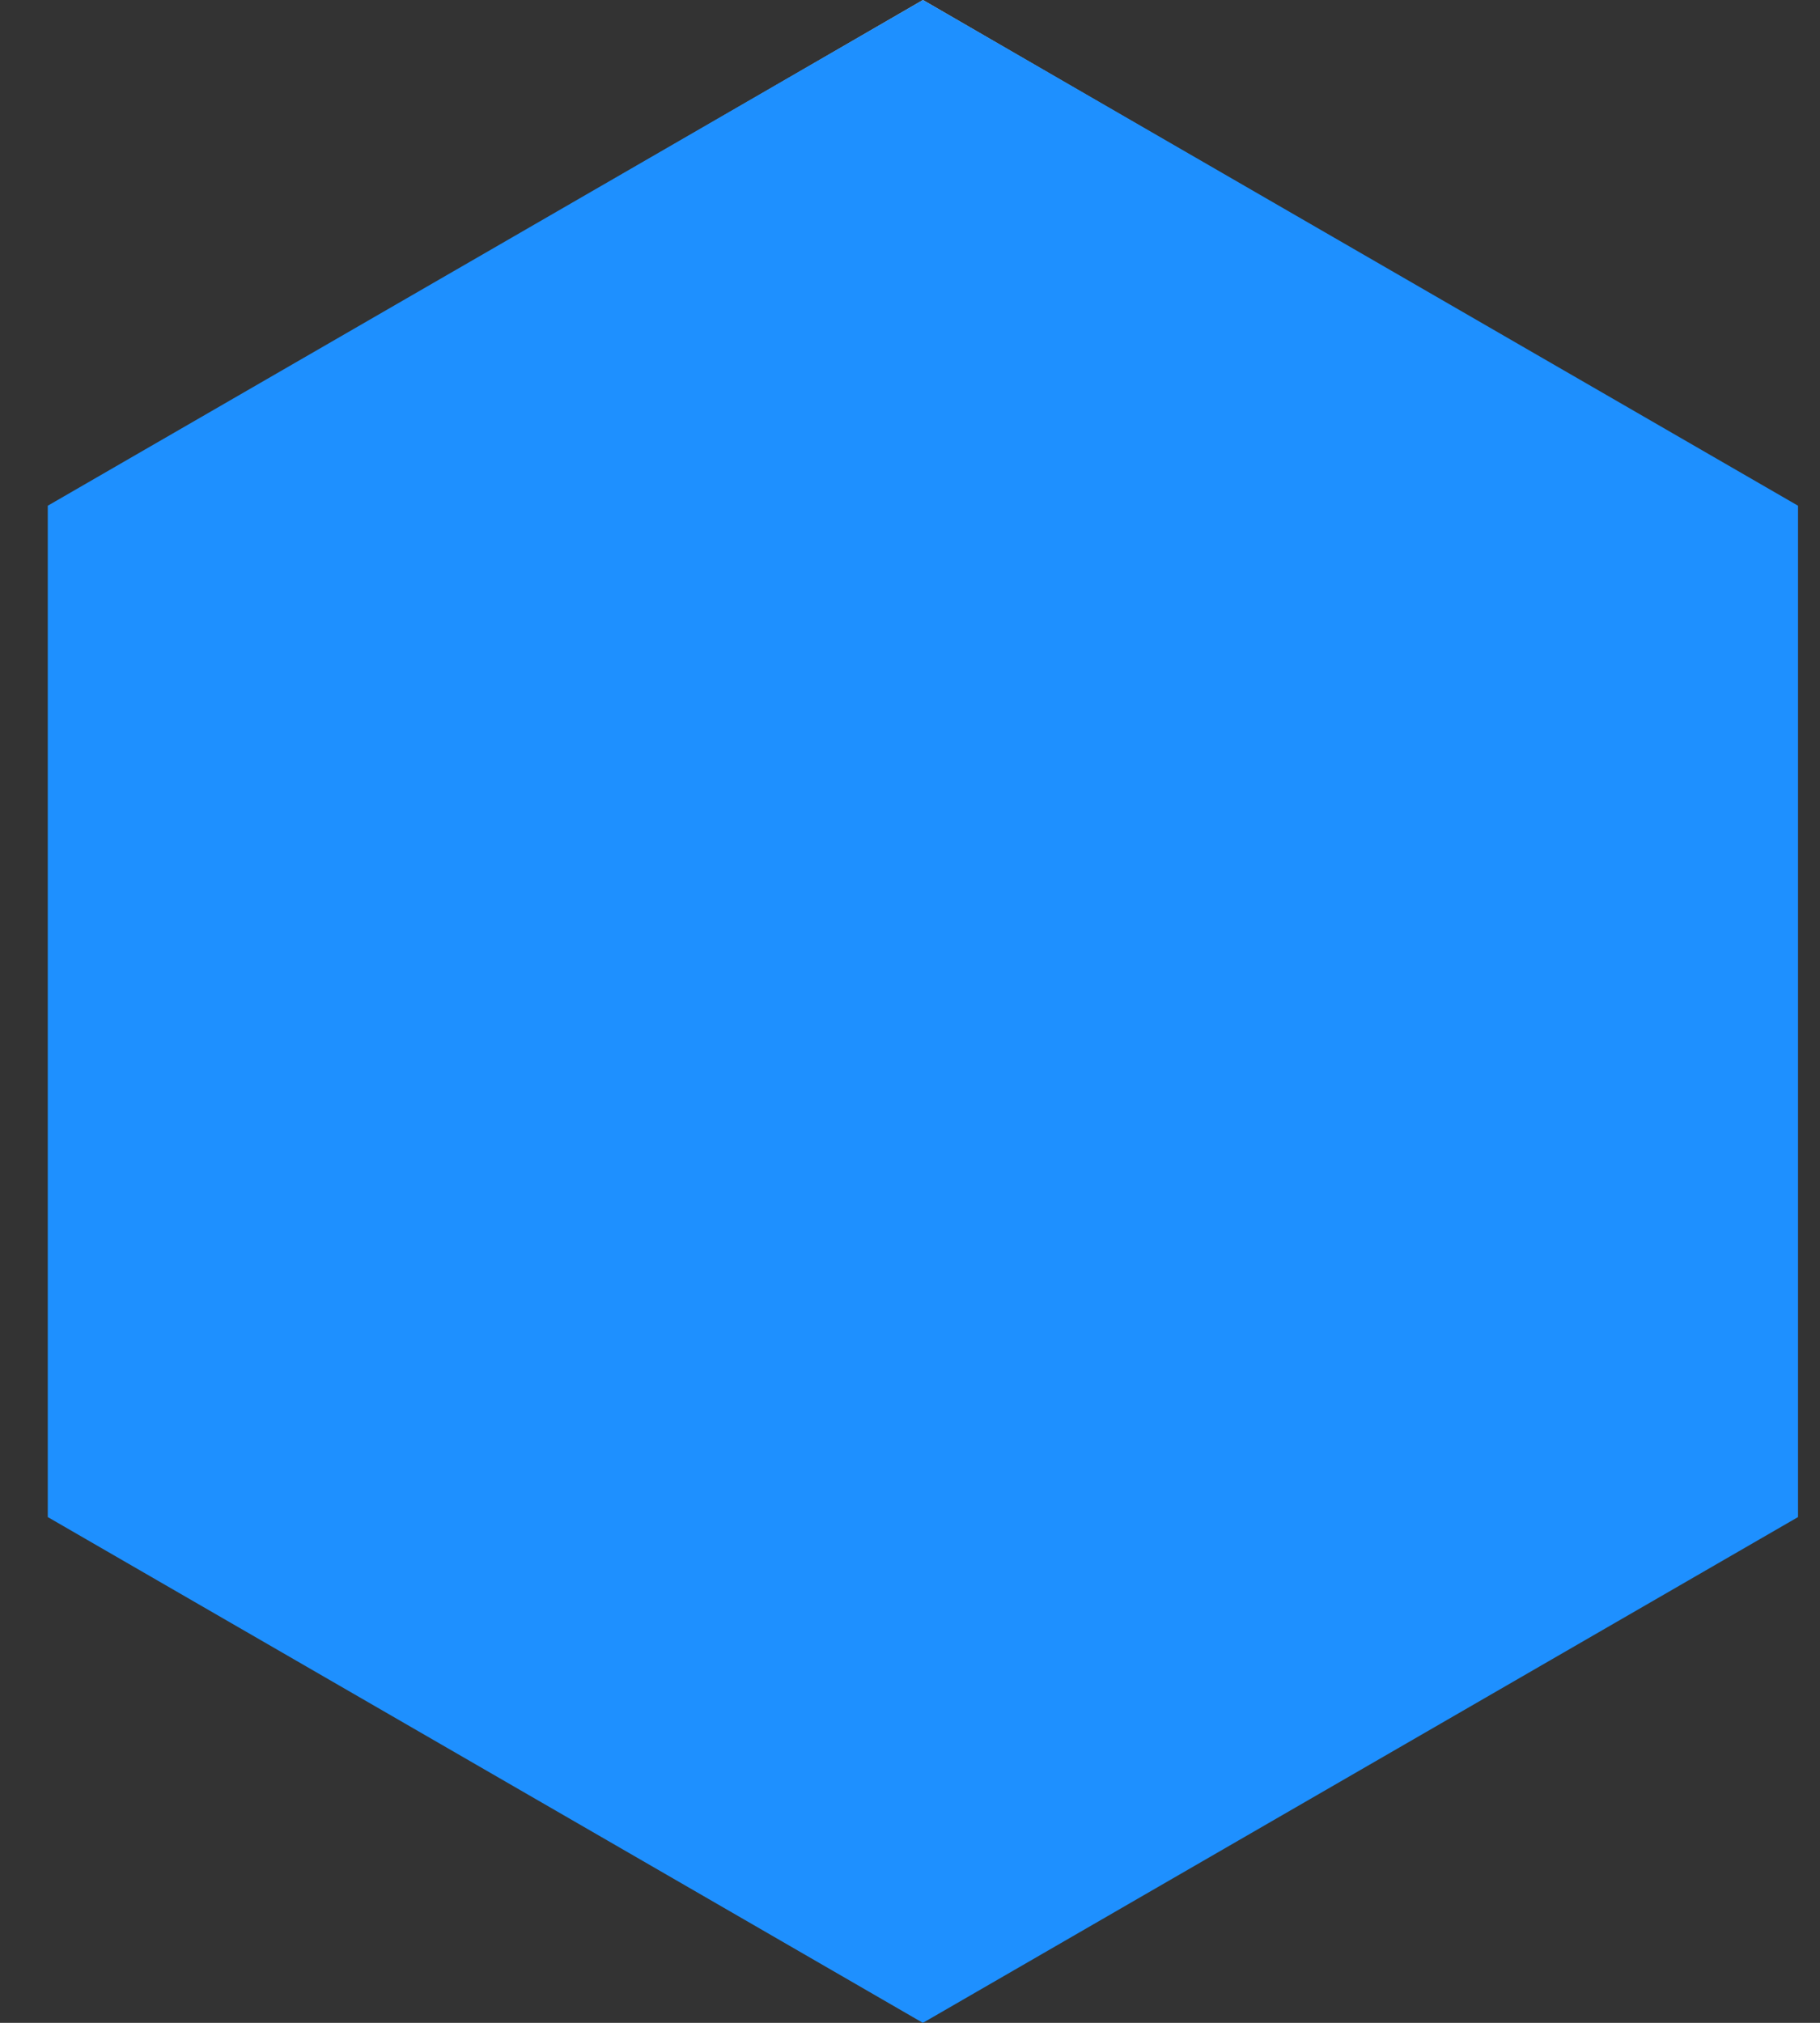
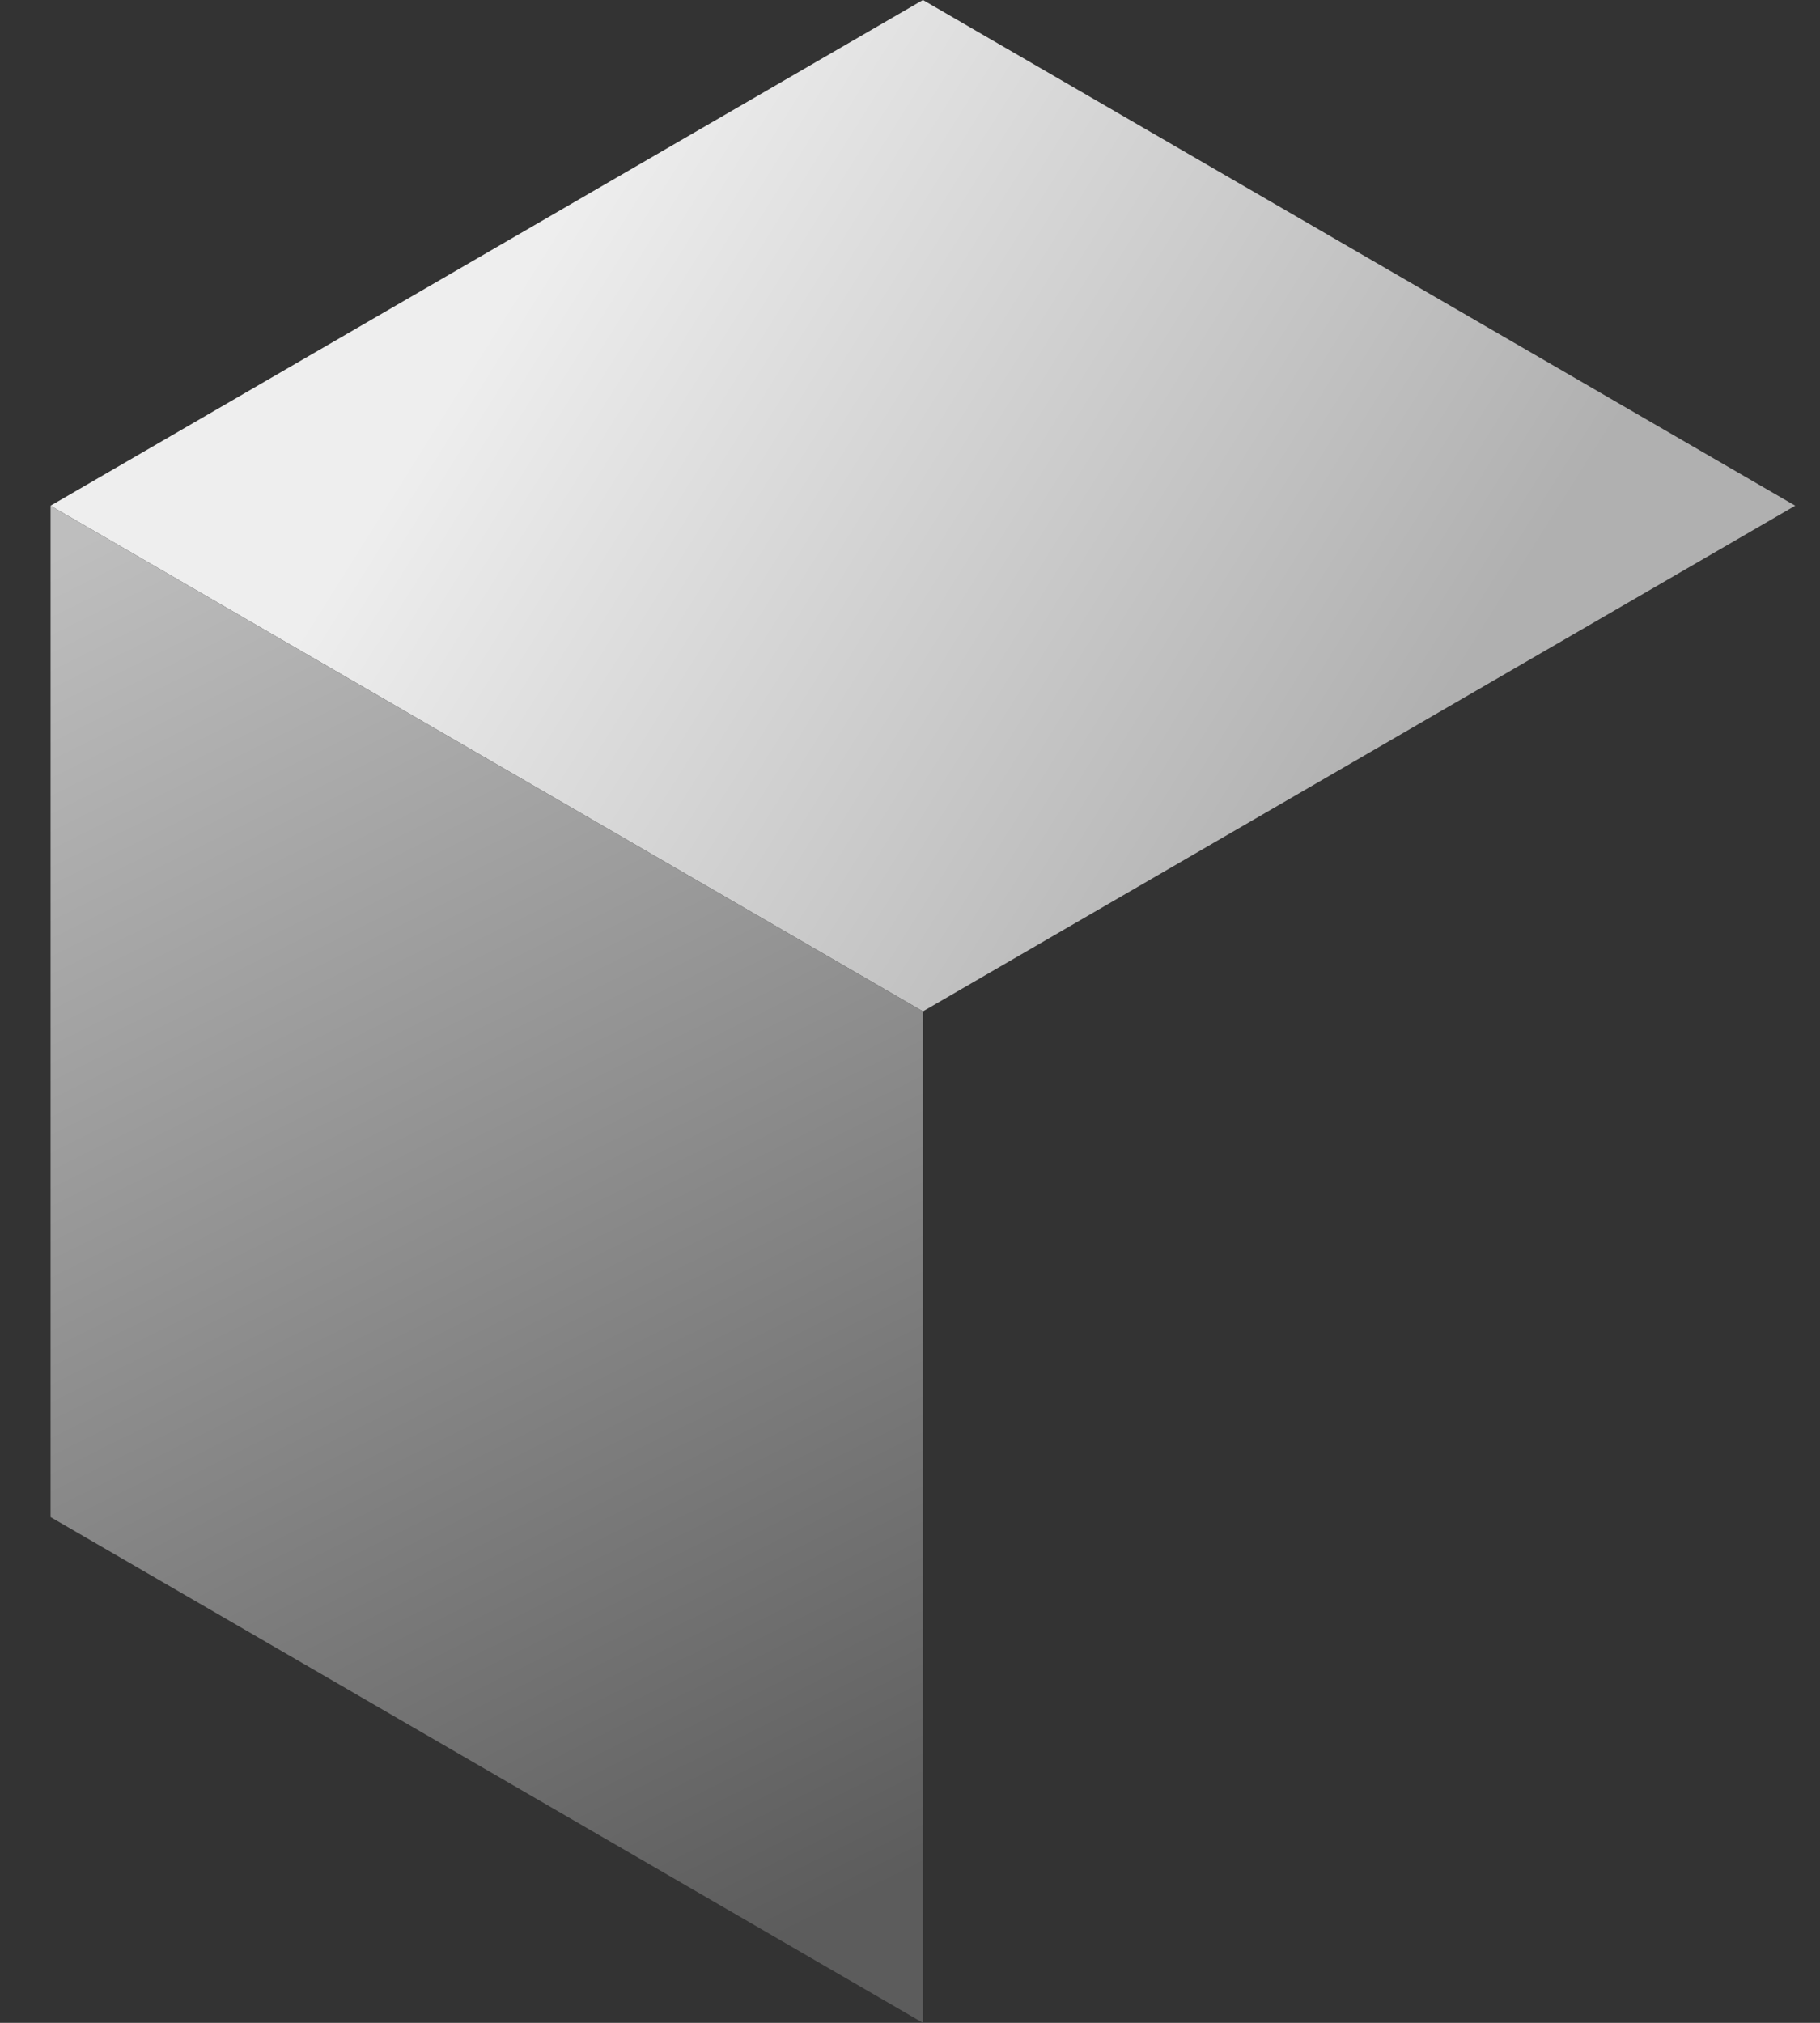
<svg xmlns="http://www.w3.org/2000/svg" width="36" height="40" viewBox="0 0 36 40" fill="none">
  <rect x="0" y="0" width="36" height="40" fill="#333333" stroke="none" />
  <path d="M35.51 10L18.256 0L1 10L18.256 19.999L35.51 10Z" fill="url(#paint0_linear_8035_13117)" />
  <path d="M1 29.999V10L18.256 19.999V40L1 29.999Z" fill="url(#paint1_linear_8035_13117)" />
-   <path d="M35.512 29.999V10L18.258 19.999V40L35.512 29.999Z" fill="url(#paint2_linear_8035_13117)" />
  <g style="mix-blend-mode:overlay">
-     <path d="M35.565 10V29.999L18.256 40L0.945 29.999V10L18.256 0L35.565 10Z" fill="#1E90FF" />
-   </g>
+     </g>
  <defs>
    <linearGradient id="paint0_linear_8035_13117" x1="10.942" y1="4.474" x2="27.829" y2="15.088" gradientUnits="userSpaceOnUse">
      <stop stop-color="#EEEEEE" />
      <stop offset="1" stop-color="#B0B0B0" />
    </linearGradient>
    <linearGradient id="paint1_linear_8035_13117" x1="2.958" y1="10" x2="16.759" y2="37.711" gradientUnits="userSpaceOnUse">
      <stop stop-color="#BEBEBE" />
      <stop offset="1" stop-color="#5C5C5C" />
    </linearGradient>
    <linearGradient id="paint2_linear_8035_13117" x1="23.725" y1="16.435" x2="33.916" y2="32.272" gradientUnits="userSpaceOnUse">
      <stop stop-color="#838383" />
      <stop offset="1" stop-color="#1D1D1D" />
    </linearGradient>
  </defs>
</svg>